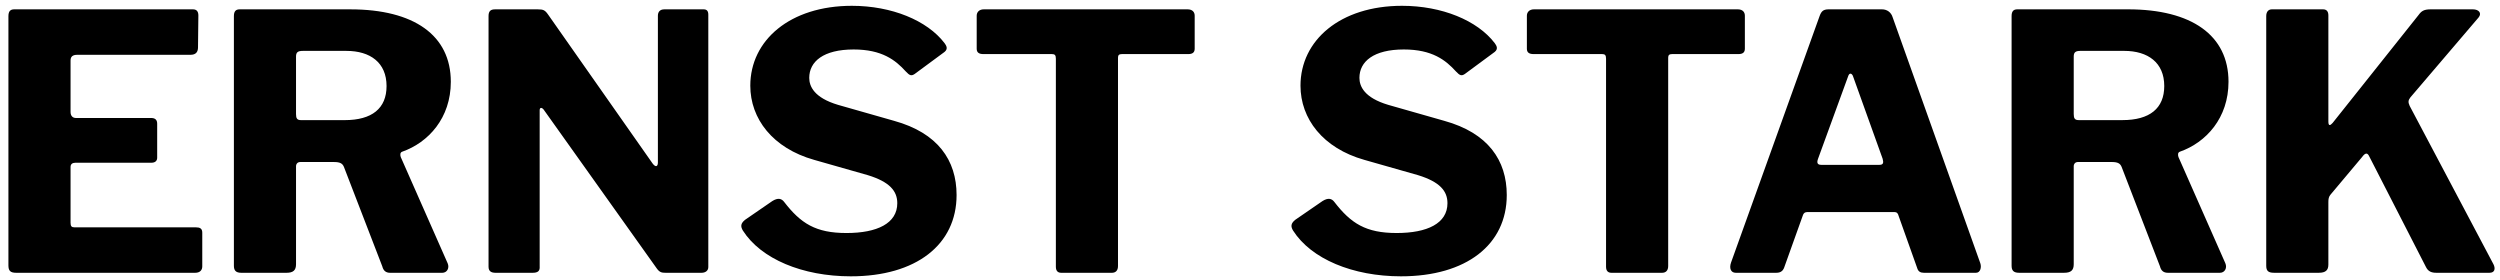
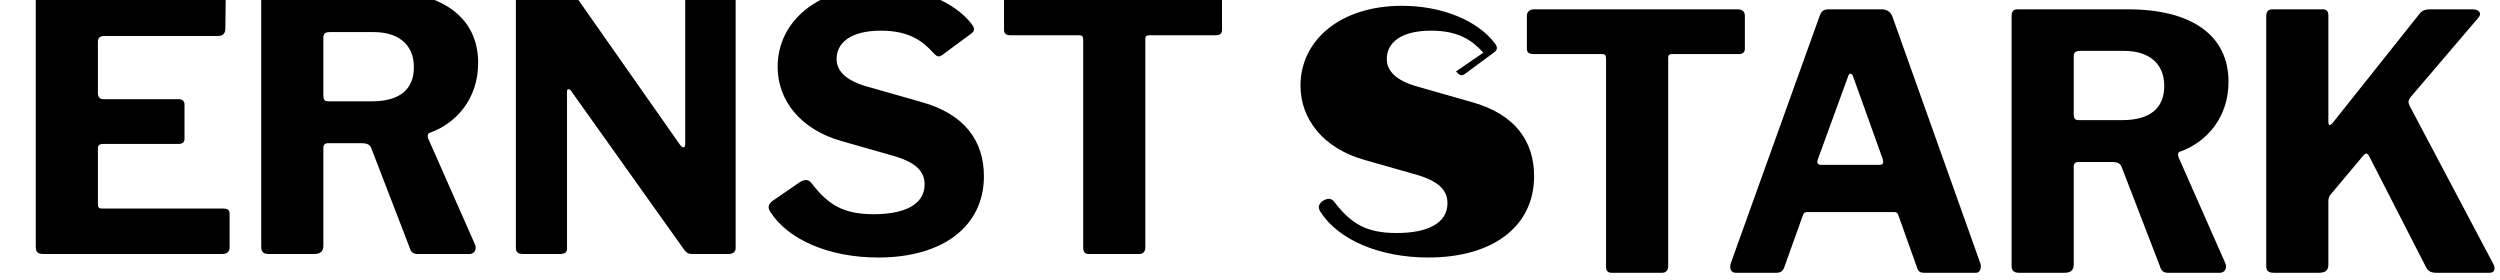
<svg xmlns="http://www.w3.org/2000/svg" width="281.668" height="31.527" viewBox="0 0 281.668 31.527">
-   <path d="M280.931 29.772l-9.44-17.84c-.2-.439-.16-.64.08-.96l7.681-9c.399-.479.039-.92-.641-.92h-4.76c-.76 0-1.04.2-1.36.641l-9.68 12.159c-.28.32-.48.36-.48-.159v-11.96c0-.44-.2-.681-.6-.681h-5.761c-.399 0-.64.28-.64.76v28.12c0 .561.2.801.88.801h5.041c.76 0 1.079-.28 1.079-.921v-7.04c0-.359.04-.6.24-.84l3.56-4.239c.32-.44.561-.521.76-.16l6.44 12.56c.24.48.601.641 1.16.641h6c.601-.001.681-.481.441-.962m-41.811-16.239h-4.92c-.44 0-.56-.2-.56-.681v-6.479c0-.48.199-.64.76-.64h4.92c2.68 0 4.52 1.319 4.52 3.96-.001 2.52-1.64 3.84-4.72 3.84m11.6 16.12l-5.28-11.96c-.08-.24-.08-.521.159-.601 2.961-1.04 5.48-3.8 5.48-7.88 0-5.24-4.16-8.16-11.32-8.16h-12.479c-.44 0-.64.24-.64.76v28.12c0 .521.199.801.84.801h5.08c.76 0 1.08-.28 1.08-.961v-11.079c0-.16.119-.44.479-.44h3.8c.68 0 .961.16 1.12.56l4.32 11.2c.12.48.399.721.88.721h5.88c.521-.001.841-.521.601-1.081m-45.528-11.08c-.44 0-.521-.24-.36-.681l3.4-9.319c.119-.36.359-.36.52-.04l3.36 9.359c.12.44.08.681-.36.681h-6.56zm-9.64 12.16h4.6c.48 0 .72-.24.84-.521l2.12-5.92c.08-.28.239-.4.521-.4h9.76c.359 0 .439.16.52.44l2.08 5.84c.12.44.4.561.76.561h5.881c.479 0 .64-.601.479-1.08l-9.88-27.721c-.16-.52-.6-.88-1.2-.88h-6c-.64 0-.84.24-1.04.8l-9.96 27.721c-.241.68-.001 1.16.519 1.16m-23.524-25.24c0 .439.28.6.76.6h7.72c.32 0 .44.12.44.521v23.439c0 .44.2.681.601.681h5.719c.4 0 .681-.24.681-.761v-23.48c0-.28.12-.4.44-.4h7.479c.44 0 .72-.16.72-.6v-3.721c0-.399-.24-.72-.8-.72h-22.96c-.52 0-.8.32-.8.72v3.721zm-7.987 2.56c.44.48.641.521 1 .28l3.36-2.48c.44-.359.2-.72 0-1-1.96-2.56-5.96-4.199-10.44-4.199-6.959 0-11.439 3.88-11.439 9 0 3.72 2.52 7.04 7.199 8.359l6.041 1.721c2.479.76 3.319 1.8 3.319 3.159 0 2.28-2.28 3.36-5.72 3.36-3.48 0-5.16-1.08-7.04-3.52-.28-.36-.681-.48-1.319-.08l-3.08 2.119c-.48.4-.521.721-.24 1.2 2.039 3.2 6.72 5.16 12.16 5.16 7.359 0 11.92-3.56 11.92-9.16 0-3.92-2.121-7-7.041-8.359l-6.319-1.801c-2.681-.8-3.24-2.079-3.24-3.04 0-1.84 1.601-3.199 5-3.199 3.199 0 4.718 1.199 5.879 2.48m-54-2.56c0 .439.28.6.76.6h7.72c.32 0 .44.12.44.521v23.439c0 .44.2.681.6.681h5.72c.4 0 .68-.24.68-.761v-23.48c0-.28.12-.4.44-.4h7.48c.44 0 .72-.16.72-.6v-3.721c0-.399-.24-.72-.8-.72h-22.96c-.52 0-.8.32-.8.72v3.721zm-7.987 2.56c.44.48.64.521 1 .28l3.36-2.48c.44-.359.2-.72 0-1-1.96-2.56-5.96-4.199-10.44-4.199-6.96 0-11.44 3.88-11.44 9 0 3.72 2.52 7.04 7.2 8.359l6.04 1.721c2.48.76 3.32 1.8 3.32 3.159 0 2.28-2.28 3.36-5.72 3.36-3.48 0-5.16-1.08-7.04-3.52-.28-.36-.68-.48-1.32-.08l-3.08 2.119c-.48.4-.52.721-.24 1.2 2.04 3.2 6.72 5.16 12.16 5.16 7.36 0 11.92-3.56 11.92-9.16 0-3.92-2.12-7-7.04-8.359l-6.32-1.801c-2.68-.8-3.24-2.079-3.24-3.04 0-1.84 1.6-3.199 5-3.199 3.2 0 4.72 1.199 5.88 2.48m-27.212-7c-.48 0-.72.28-.72.72v16.521c0 .52-.28.56-.6.12l-11.76-16.76c-.36-.521-.56-.601-1.16-.601h-4.84c-.52 0-.72.24-.72.76v28.24c0 .521.32.681.8.681h4.16c.6 0 .84-.2.8-.721v-17.6c0-.28.2-.36.44-.08l12.76 17.92c.32.44.56.48 1 .48h4.04c.44 0 .76-.24.76-.641v-28.439c0-.4-.16-.601-.52-.601h-4.44zm-36.011 12.48h-4.92c-.44 0-.56-.2-.56-.681v-6.479c0-.48.2-.64.76-.64h4.92c2.68 0 4.52 1.319 4.52 3.96 0 2.52-1.64 3.84-4.72 3.84m11.6 16.12l-5.28-11.96c-.08-.24-.08-.521.16-.601 2.96-1.04 5.48-3.8 5.48-7.88 0-5.24-4.16-8.16-11.32-8.16h-12.48c-.44 0-.64.24-.64.76v28.12c0 .521.2.801.84.801h5.08c.76 0 1.08-.28 1.08-.961v-11.079c0-.16.12-.44.48-.44h3.8c.68 0 .96.16 1.12.56l4.32 11.2c.12.48.4.721.88.721h5.88c.52-.001.84-.521.6-1.081m-49.484-27.841v28.08c0 .601.2.841.88.841h20.16c.56 0 .8-.32.8-.721v-3.8c0-.479-.28-.6-.72-.6h-13.68c-.32 0-.44-.12-.44-.521v-6.28c0-.319.2-.479.56-.479h8.56c.44 0 .64-.24.64-.561v-3.84c0-.439-.24-.64-.68-.64h-8.48c-.36 0-.6-.24-.6-.68v-5.799c0-.439.24-.64.76-.64h12.76c.6 0 .84-.32.84-.84l.04-3.6c0-.44-.2-.681-.6-.681h-20.16c-.44.002-.64.242-.64.761" />
+   <path d="M280.931 29.772l-9.44-17.84c-.2-.439-.16-.64.08-.96l7.681-9c.399-.479.039-.92-.641-.92h-4.76c-.76 0-1.04.2-1.36.641l-9.68 12.159c-.28.32-.48.36-.48-.159v-11.96c0-.44-.2-.681-.6-.681h-5.761c-.399 0-.64.28-.64.76v28.12c0 .561.2.801.88.801h5.041c.76 0 1.079-.28 1.079-.921v-7.04c0-.359.04-.6.24-.84l3.56-4.239c.32-.44.561-.521.76-.16l6.44 12.56c.24.48.601.641 1.16.641h6c.601-.001.681-.481.441-.962m-41.811-16.239h-4.92c-.44 0-.56-.2-.56-.681v-6.479c0-.48.199-.64.76-.64h4.92c2.68 0 4.52 1.319 4.52 3.96-.001 2.52-1.64 3.84-4.72 3.84m11.6 16.12l-5.28-11.96c-.08-.24-.08-.521.159-.601 2.961-1.04 5.48-3.8 5.48-7.88 0-5.24-4.16-8.16-11.32-8.16h-12.479c-.44 0-.64.24-.64.76v28.12c0 .521.199.801.84.801h5.08c.76 0 1.08-.28 1.08-.961v-11.079c0-.16.119-.44.479-.44h3.8c.68 0 .961.16 1.12.56l4.32 11.2c.12.48.399.721.88.721h5.88c.521-.001.841-.521.601-1.081m-45.528-11.08c-.44 0-.521-.24-.36-.681l3.4-9.319c.119-.36.359-.36.52-.04l3.36 9.359c.12.44.08.681-.36.681h-6.56zm-9.64 12.16h4.6c.48 0 .72-.24.84-.521l2.12-5.92c.08-.28.239-.4.521-.4h9.76c.359 0 .439.16.52.44l2.08 5.84c.12.44.4.561.76.561h5.881c.479 0 .64-.601.479-1.08l-9.88-27.721c-.16-.52-.6-.88-1.2-.88h-6c-.64 0-.84.24-1.04.8l-9.96 27.721c-.241.68-.001 1.16.519 1.16m-23.524-25.24c0 .439.28.6.76.6h7.72c.32 0 .44.12.44.521v23.439c0 .44.2.681.601.681h5.719c.4 0 .681-.24.681-.761v-23.48c0-.28.12-.4.44-.4h7.479c.44 0 .72-.16.72-.6v-3.721c0-.399-.24-.72-.8-.72h-22.96c-.52 0-.8.32-.8.72v3.721zm-7.987 2.56c.44.48.641.521 1 .28l3.36-2.48c.44-.359.2-.72 0-1-1.96-2.56-5.96-4.199-10.44-4.199-6.959 0-11.439 3.88-11.439 9 0 3.72 2.52 7.04 7.199 8.359l6.041 1.721c2.479.76 3.319 1.8 3.319 3.159 0 2.28-2.28 3.36-5.72 3.36-3.48 0-5.16-1.08-7.04-3.52-.28-.36-.681-.48-1.319-.08c-.48.4-.521.721-.24 1.2 2.039 3.2 6.72 5.16 12.16 5.16 7.359 0 11.92-3.56 11.92-9.16 0-3.92-2.121-7-7.041-8.359l-6.319-1.801c-2.681-.8-3.24-2.079-3.24-3.04 0-1.84 1.601-3.199 5-3.199 3.199 0 4.718 1.199 5.879 2.48m-54-2.56c0 .439.28.6.76.6h7.72c.32 0 .44.12.44.521v23.439c0 .44.2.681.6.681h5.72c.4 0 .68-.24.68-.761v-23.48c0-.28.12-.4.44-.4h7.48c.44 0 .72-.16.72-.6v-3.721c0-.399-.24-.72-.8-.72h-22.96c-.52 0-.8.32-.8.72v3.721zm-7.987 2.56c.44.48.64.521 1 .28l3.36-2.48c.44-.359.2-.72 0-1-1.96-2.56-5.96-4.199-10.44-4.199-6.96 0-11.44 3.88-11.44 9 0 3.72 2.52 7.04 7.2 8.359l6.04 1.721c2.48.76 3.32 1.8 3.32 3.159 0 2.28-2.28 3.36-5.72 3.36-3.48 0-5.16-1.08-7.04-3.52-.28-.36-.68-.48-1.32-.08l-3.08 2.119c-.48.4-.52.721-.24 1.2 2.04 3.2 6.72 5.16 12.16 5.16 7.36 0 11.92-3.56 11.92-9.16 0-3.92-2.12-7-7.04-8.359l-6.32-1.801c-2.68-.8-3.24-2.079-3.24-3.04 0-1.84 1.6-3.199 5-3.199 3.2 0 4.72 1.199 5.88 2.48m-27.212-7c-.48 0-.72.28-.72.72v16.521c0 .52-.28.56-.6.12l-11.76-16.76c-.36-.521-.56-.601-1.16-.601h-4.84c-.52 0-.72.24-.72.76v28.24c0 .521.32.681.8.681h4.16c.6 0 .84-.2.8-.721v-17.6c0-.28.2-.36.44-.08l12.76 17.92c.32.44.56.48 1 .48h4.04c.44 0 .76-.24.76-.641v-28.439c0-.4-.16-.601-.52-.601h-4.44zm-36.011 12.48h-4.92c-.44 0-.56-.2-.56-.681v-6.479c0-.48.2-.64.76-.64h4.92c2.68 0 4.52 1.319 4.52 3.96 0 2.52-1.64 3.84-4.72 3.84m11.6 16.12l-5.28-11.96c-.08-.24-.08-.521.16-.601 2.96-1.04 5.48-3.8 5.48-7.88 0-5.24-4.16-8.16-11.32-8.16h-12.48c-.44 0-.64.24-.64.76v28.12c0 .521.2.801.84.801h5.08c.76 0 1.08-.28 1.08-.961v-11.079c0-.16.12-.44.48-.44h3.8c.68 0 .96.16 1.12.56l4.32 11.2c.12.48.4.721.88.721h5.88c.52-.001.84-.521.6-1.081m-49.484-27.841v28.08c0 .601.2.841.88.841h20.16c.56 0 .8-.32.8-.721v-3.8c0-.479-.28-.6-.72-.6h-13.68c-.32 0-.44-.12-.44-.521v-6.28c0-.319.2-.479.56-.479h8.56c.44 0 .64-.24.64-.561v-3.84c0-.439-.24-.64-.68-.64h-8.48c-.36 0-.6-.24-.6-.68v-5.799c0-.439.24-.64.76-.64h12.76c.6 0 .84-.32.84-.84l.04-3.6c0-.44-.2-.681-.6-.681h-20.16c-.44.002-.64.242-.64.761" />
</svg>